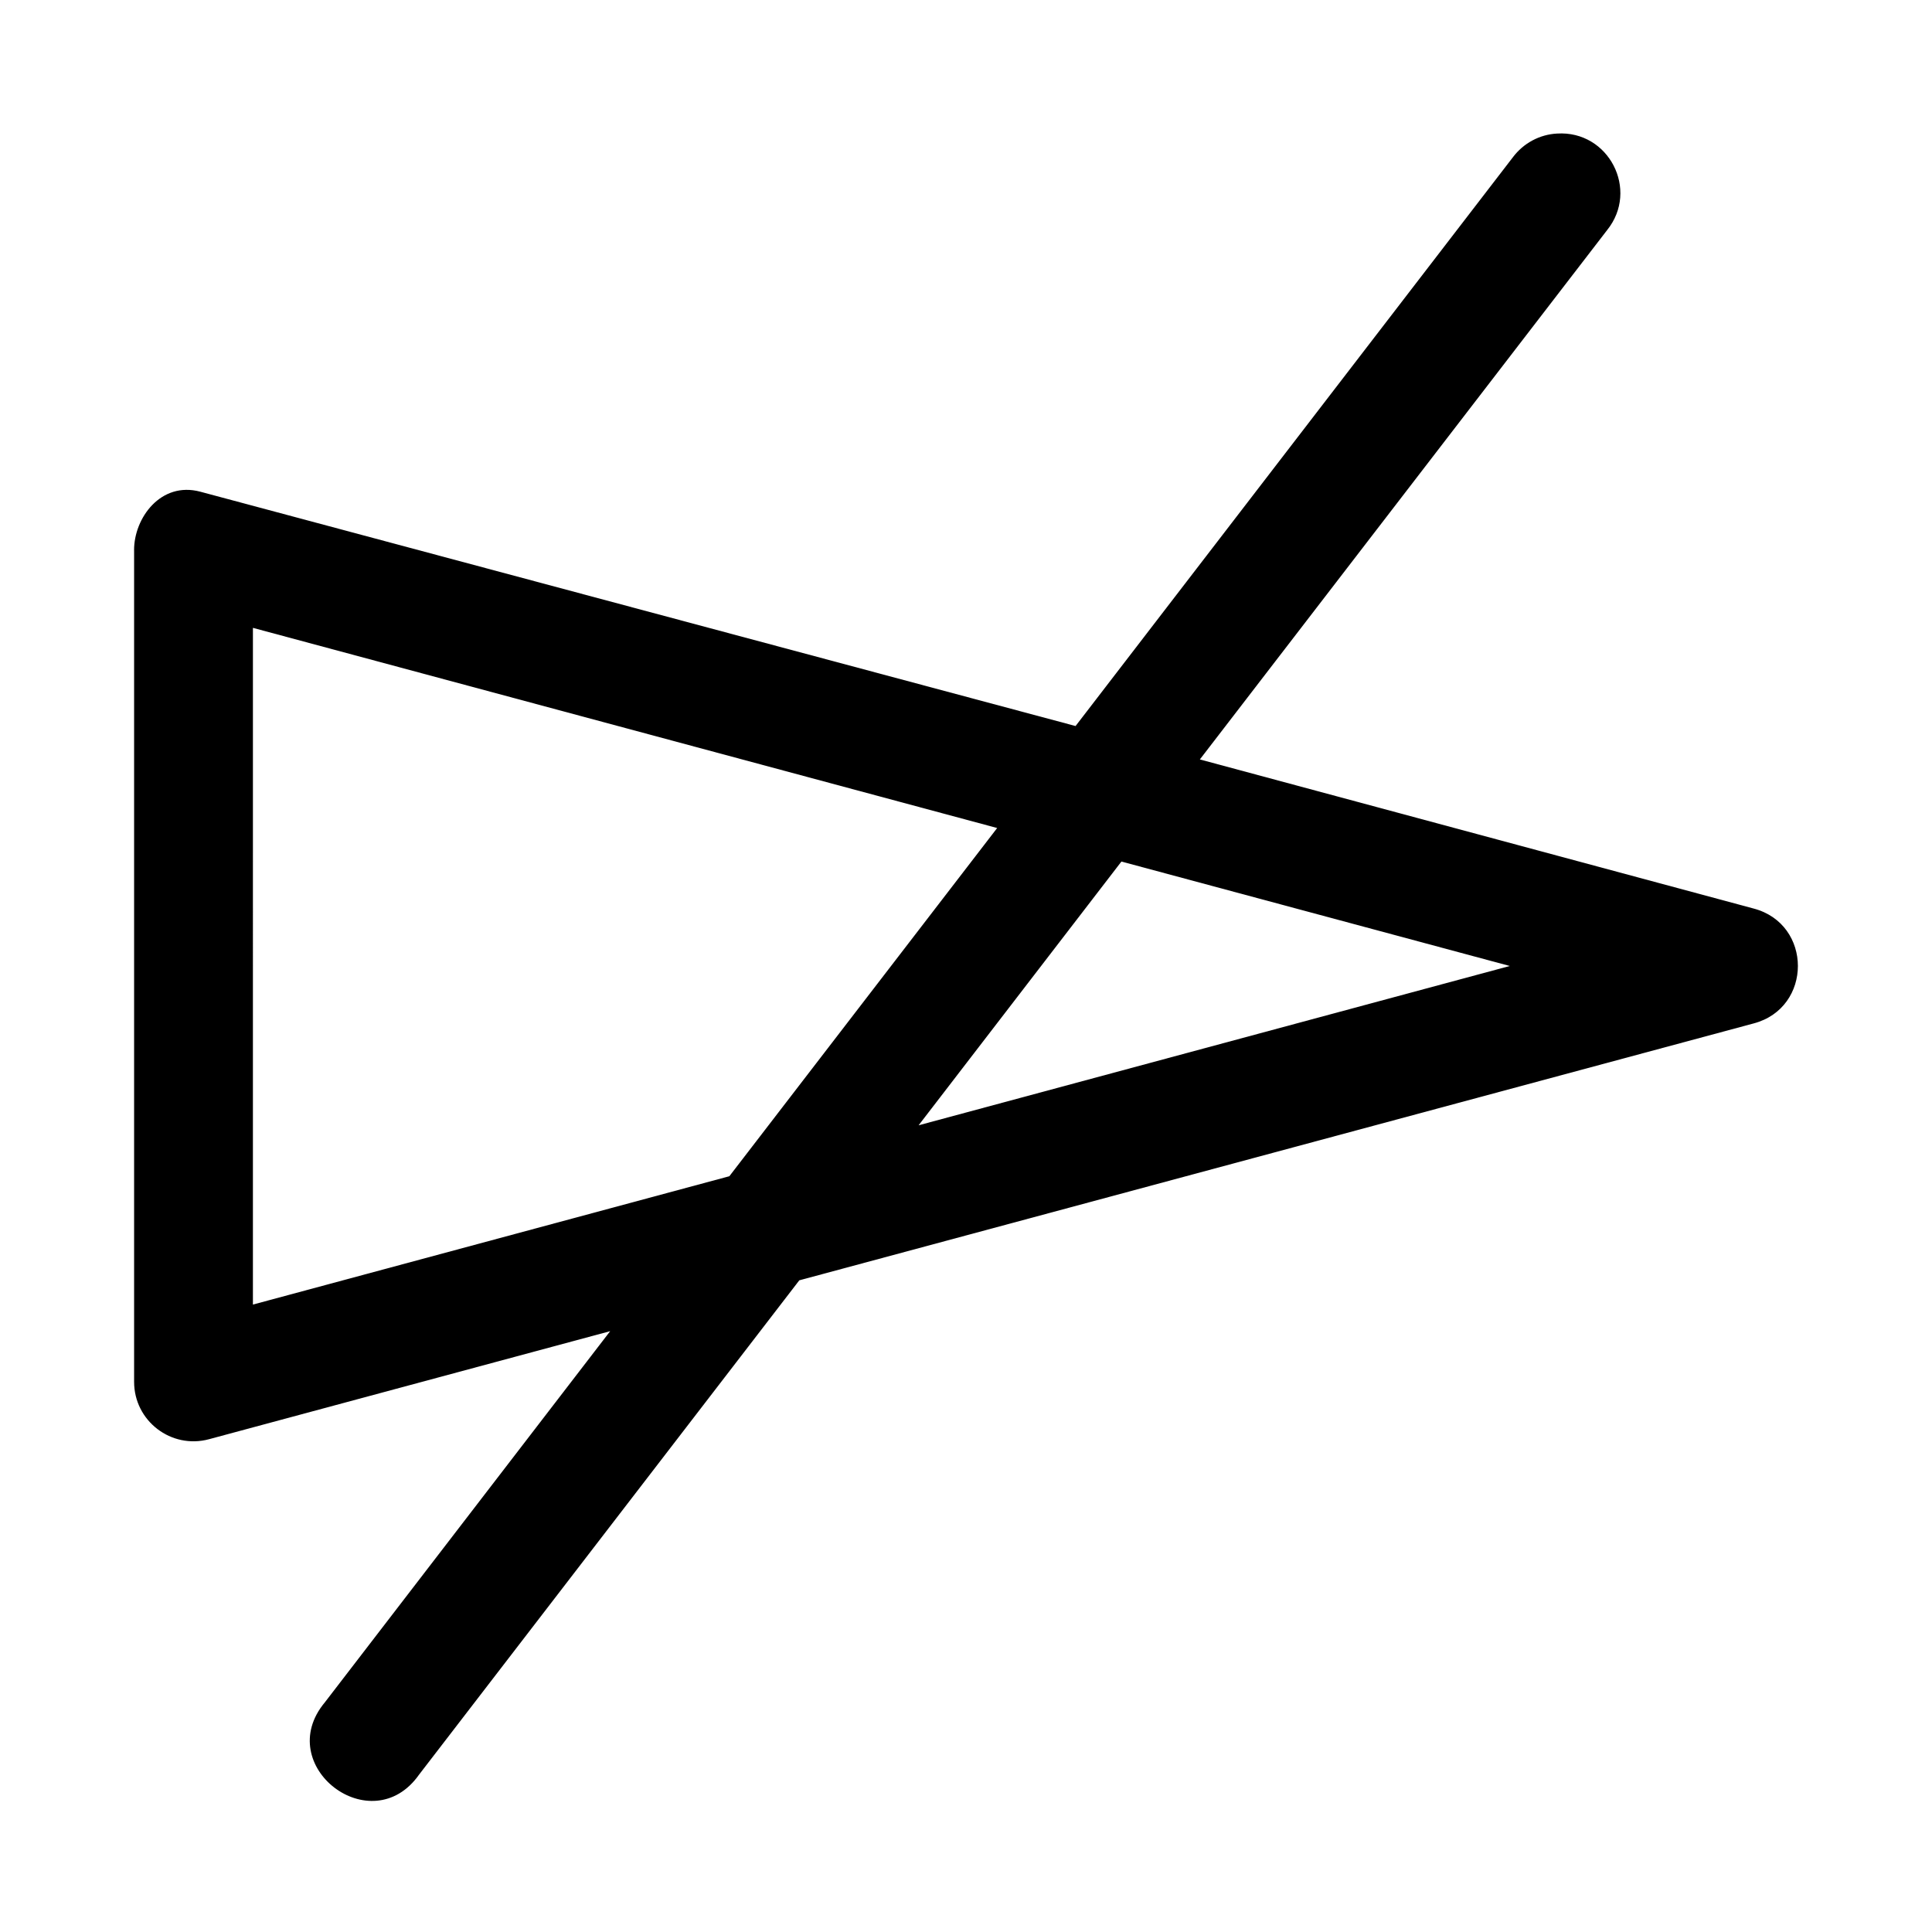
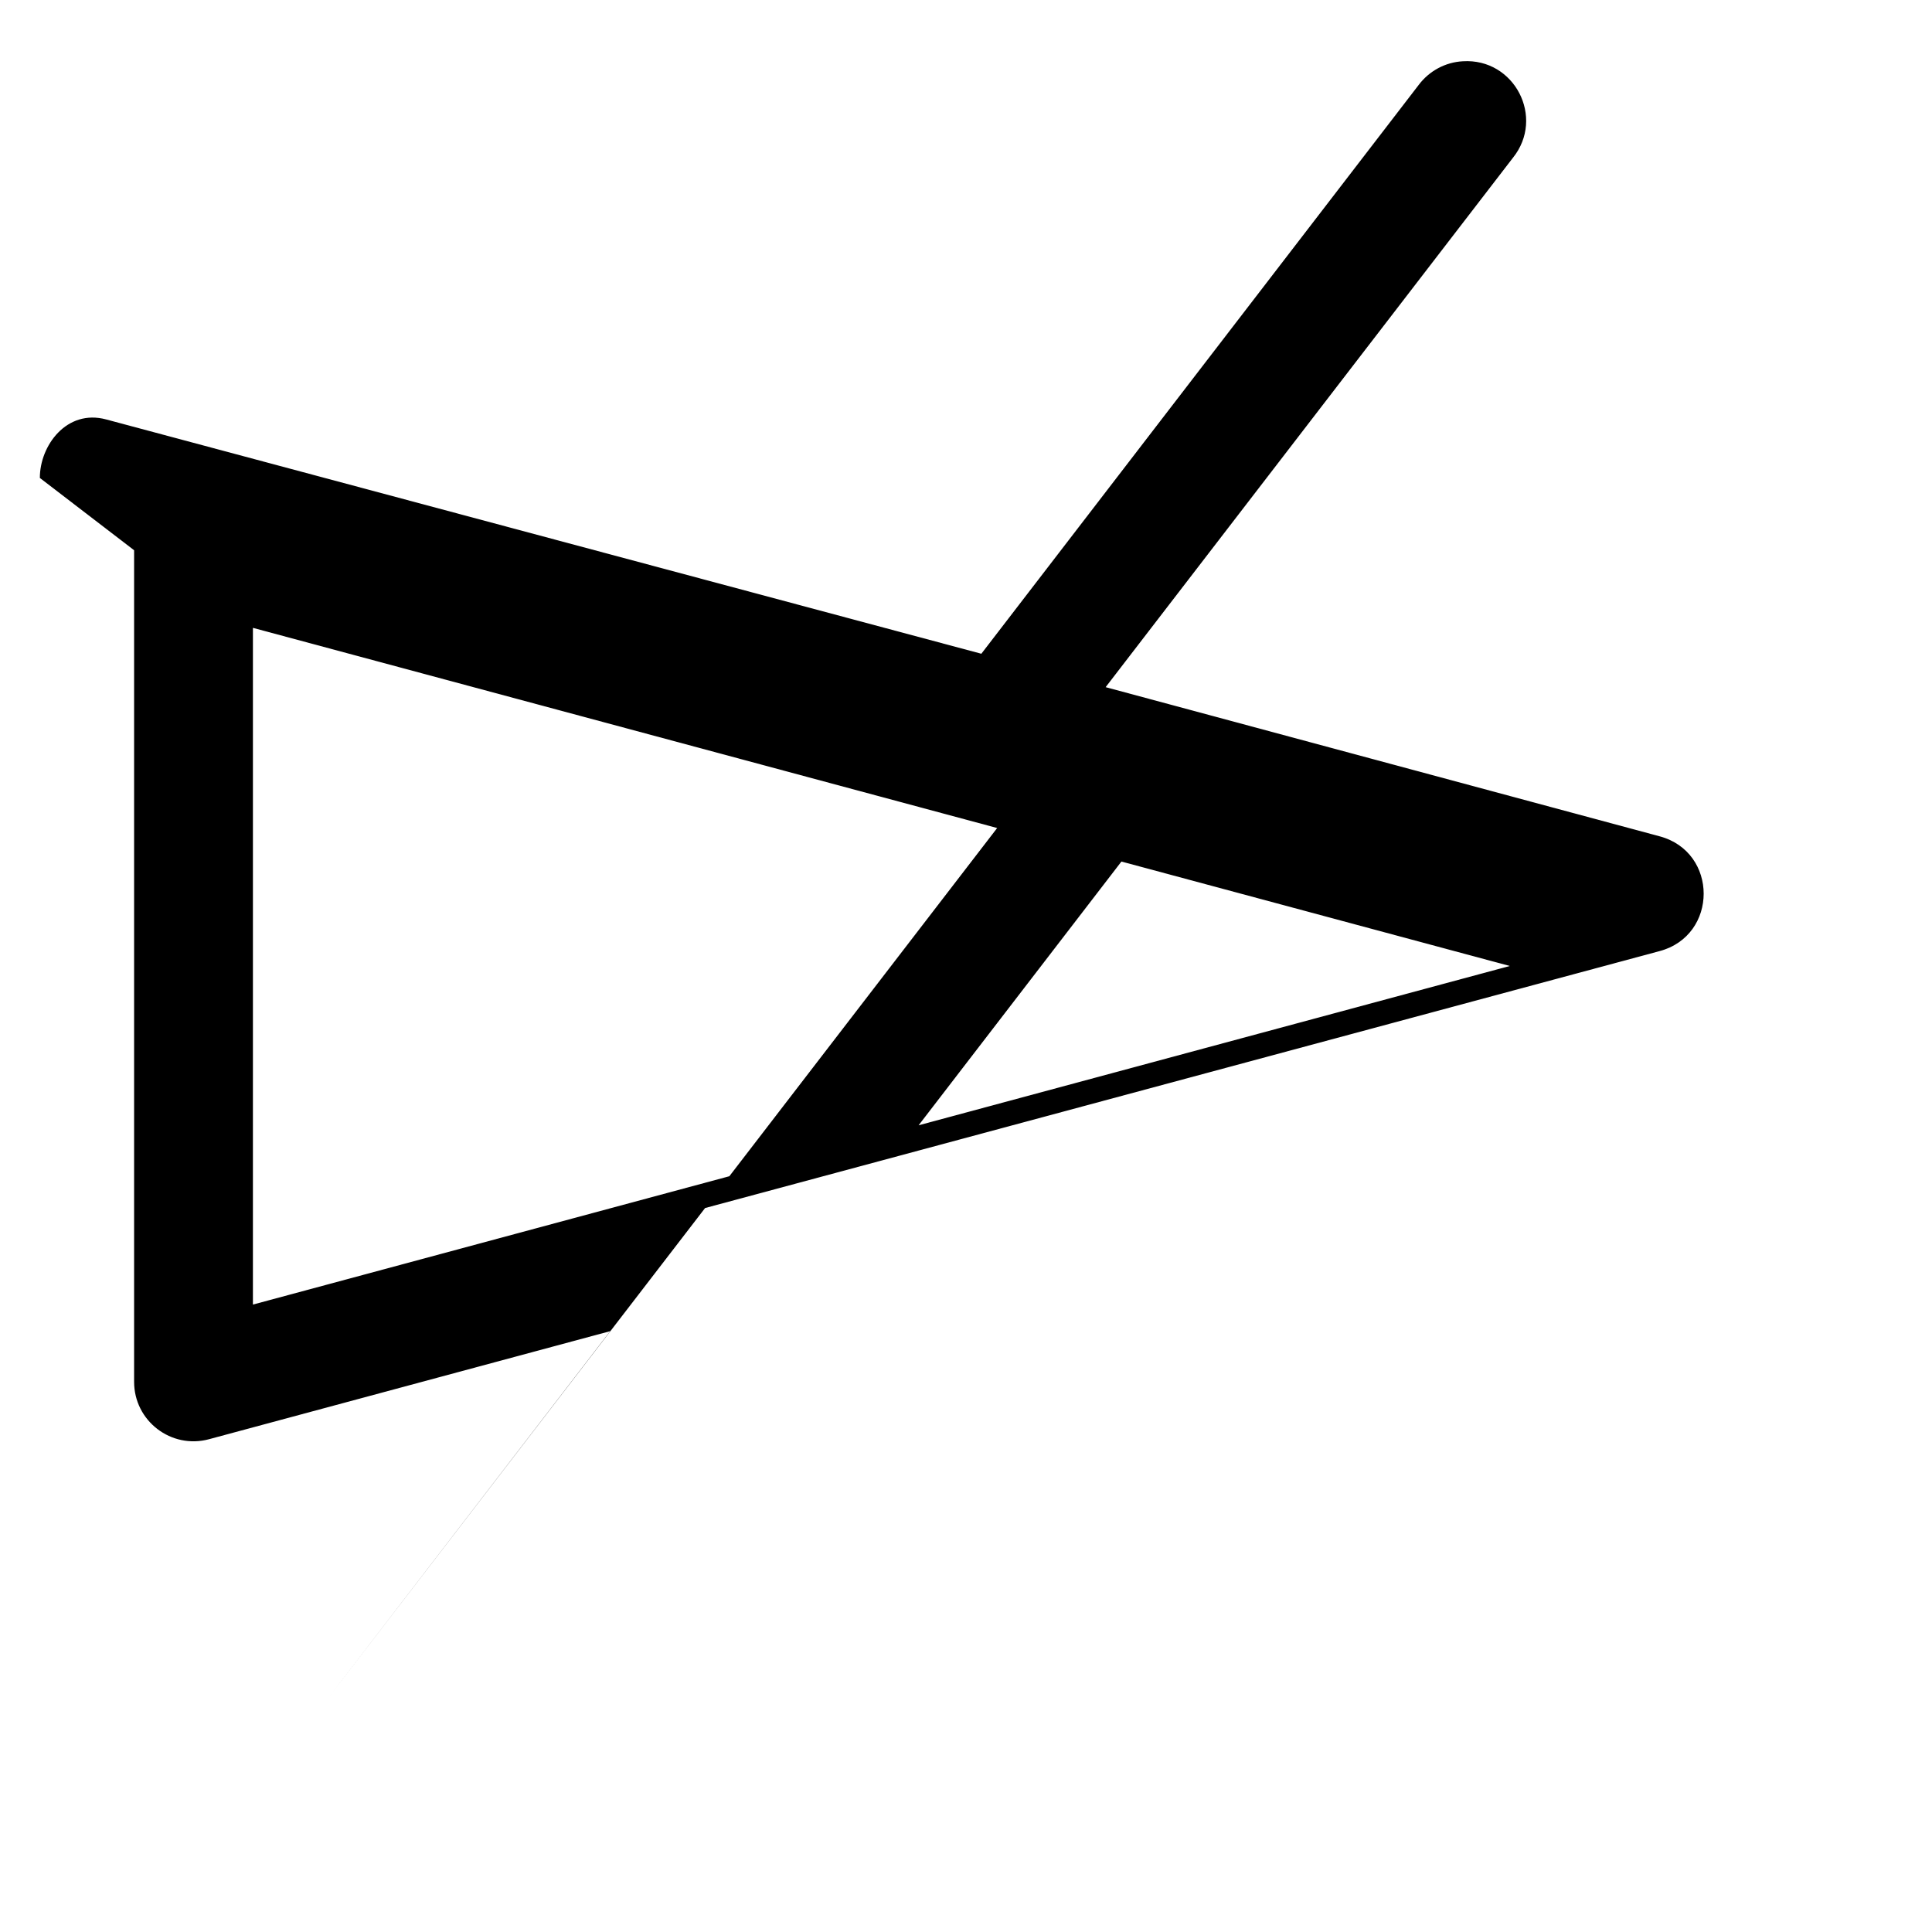
<svg xmlns="http://www.w3.org/2000/svg" fill="#000000" width="800px" height="800px" version="1.1" viewBox="144 144 512 512">
-   <path d="m179.54 289.82v220.36c-0.016 10.383 9.844 17.938 19.863 15.223l106.3-28.633-75.617 98.371c-14.012 16.797 12.375 37.039 24.969 19.156l100.77-131 252.92-68.082c15.621-4.137 15.621-26.309 0-30.441l-146.77-39.516 107.93-140.28c8.578-10.664 0.406-26.441-13.254-25.586-4.641 0.238-8.926 2.559-11.715 6.273l-115.9 150.74-231.96-62.102c-10.469-2.801-17.578 6.996-17.543 15.512zm31.488 20.57 197.23 53.043-70.973 92.281-126.26 34.012zm230.16 61.93 102.92 27.676-156.67 42.219z" />
+   <path d="m179.54 289.82v220.36c-0.016 10.383 9.844 17.938 19.863 15.223l106.3-28.633-75.617 98.371l100.77-131 252.92-68.082c15.621-4.137 15.621-26.309 0-30.441l-146.77-39.516 107.93-140.28c8.578-10.664 0.406-26.441-13.254-25.586-4.641 0.238-8.926 2.559-11.715 6.273l-115.9 150.74-231.96-62.102c-10.469-2.801-17.578 6.996-17.543 15.512zm31.488 20.57 197.23 53.043-70.973 92.281-126.26 34.012zm230.16 61.93 102.92 27.676-156.67 42.219z" />
</svg>